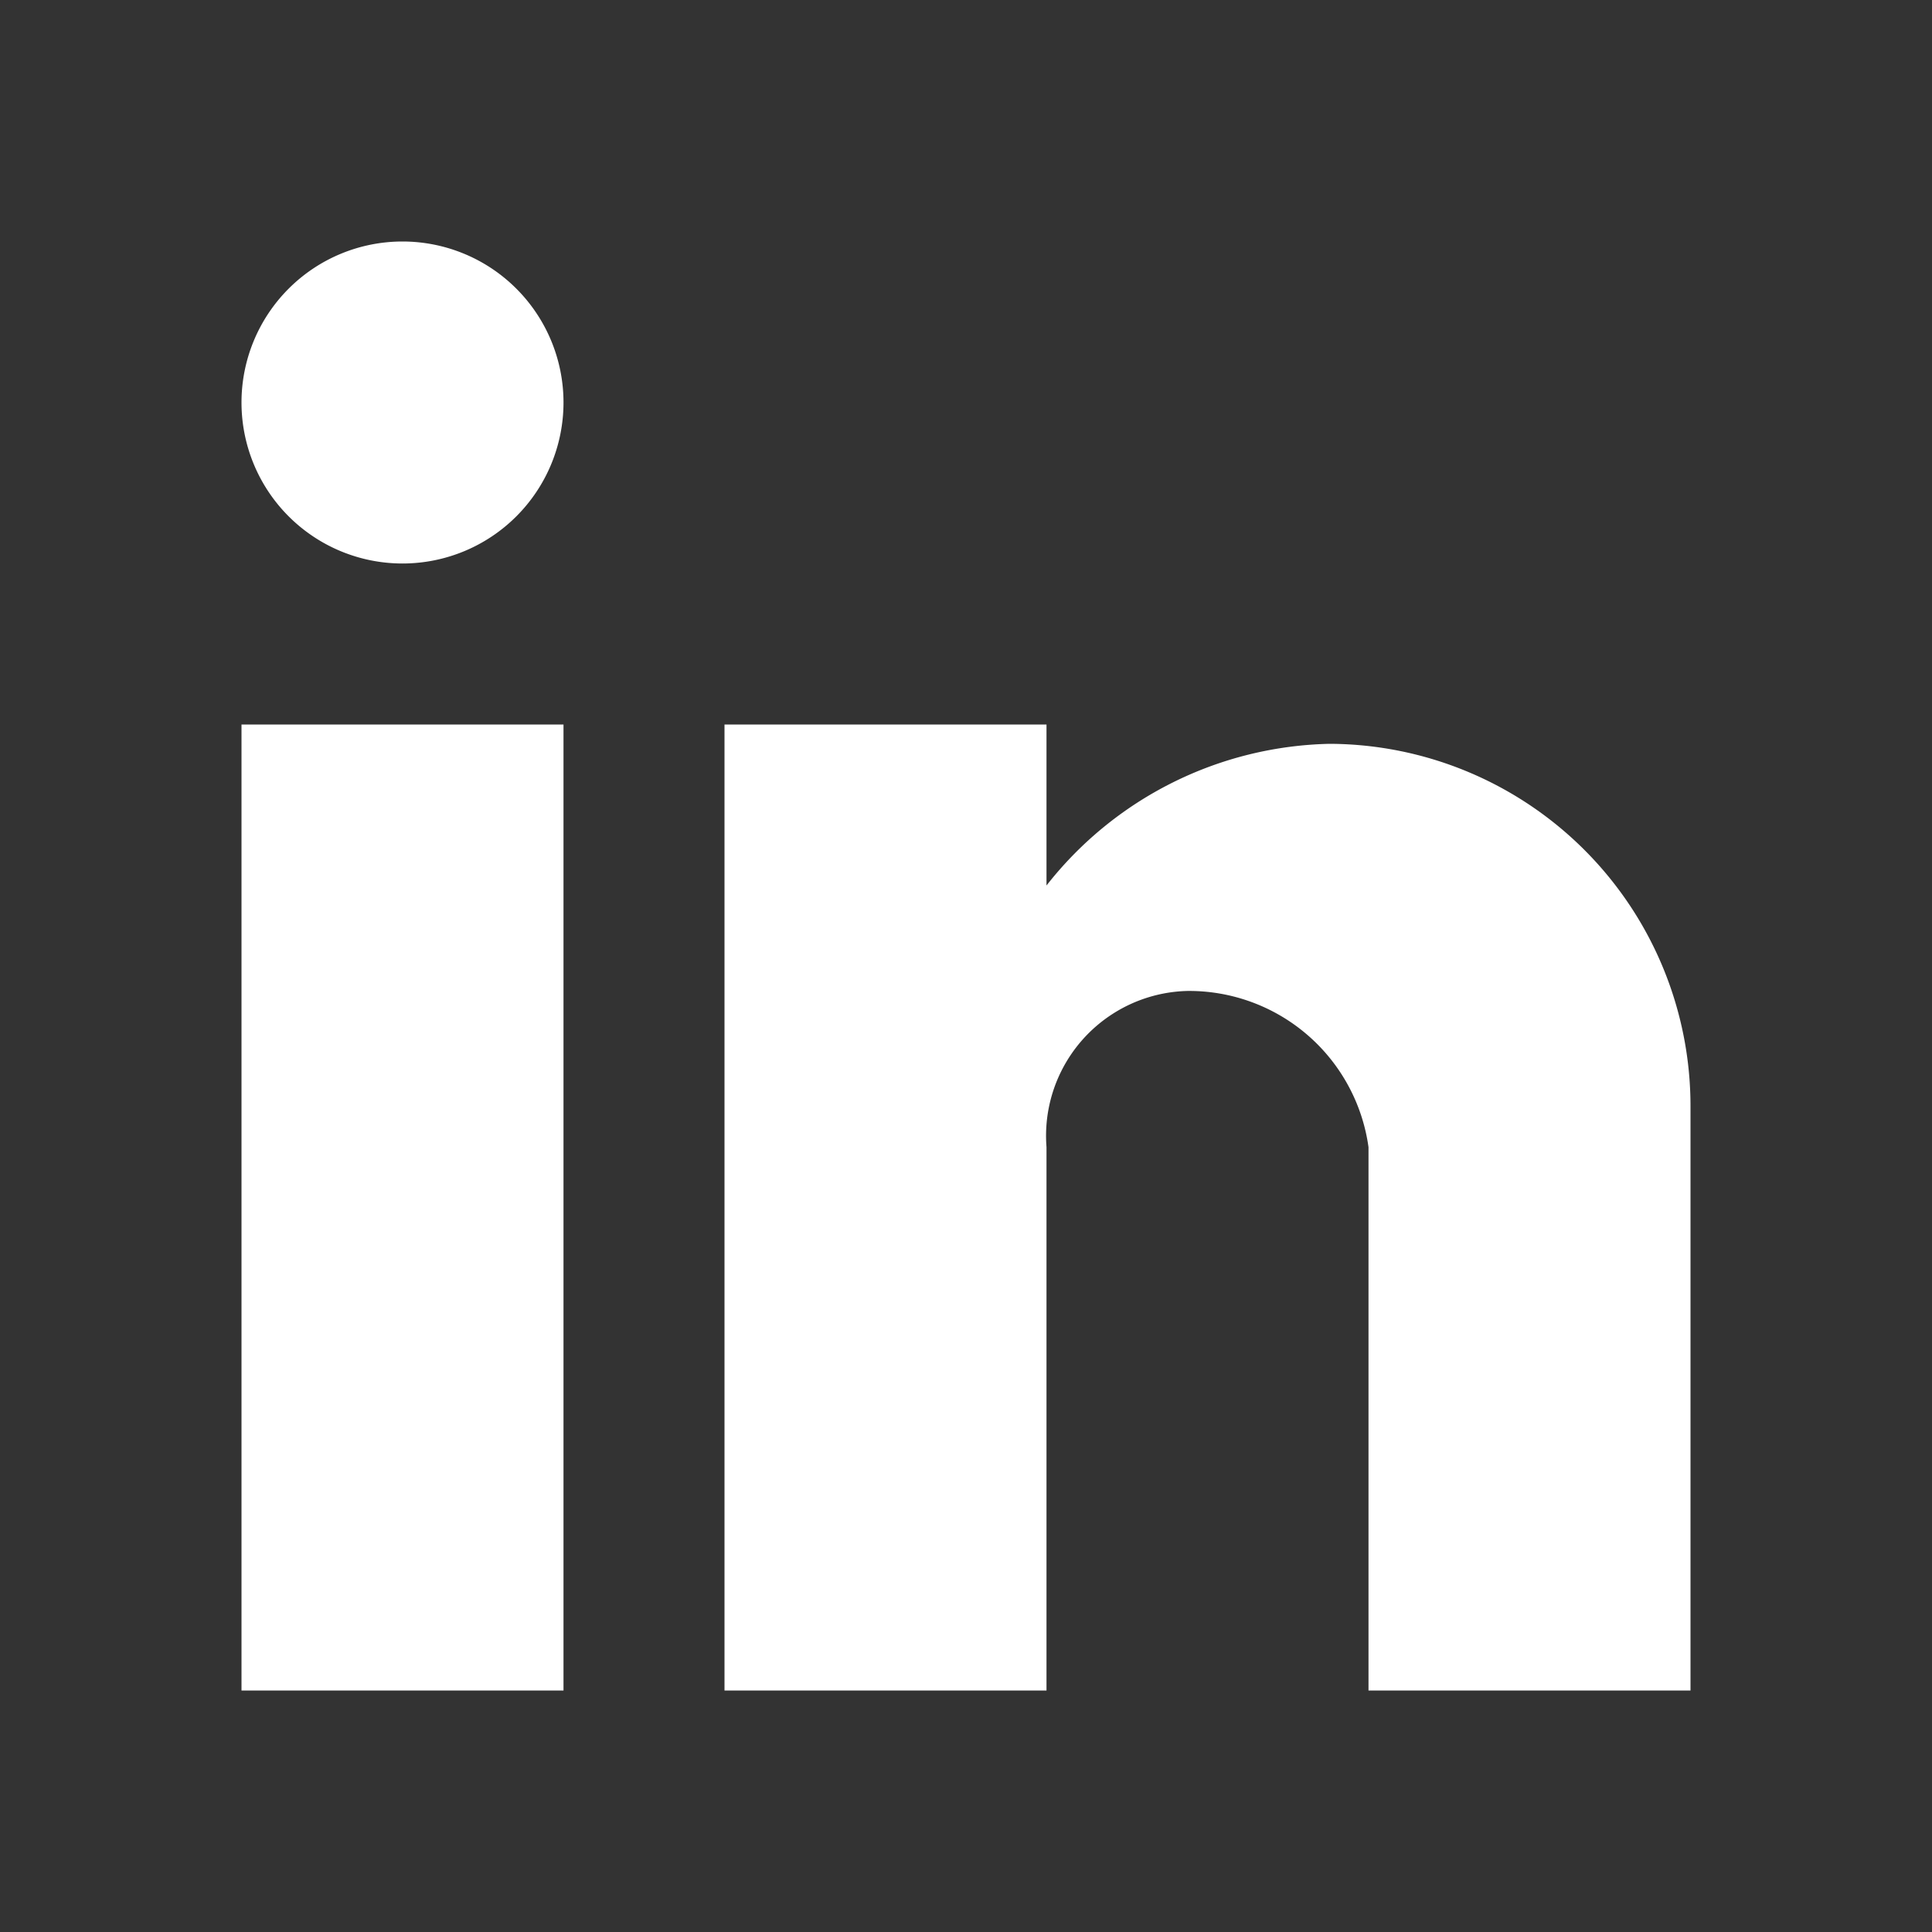
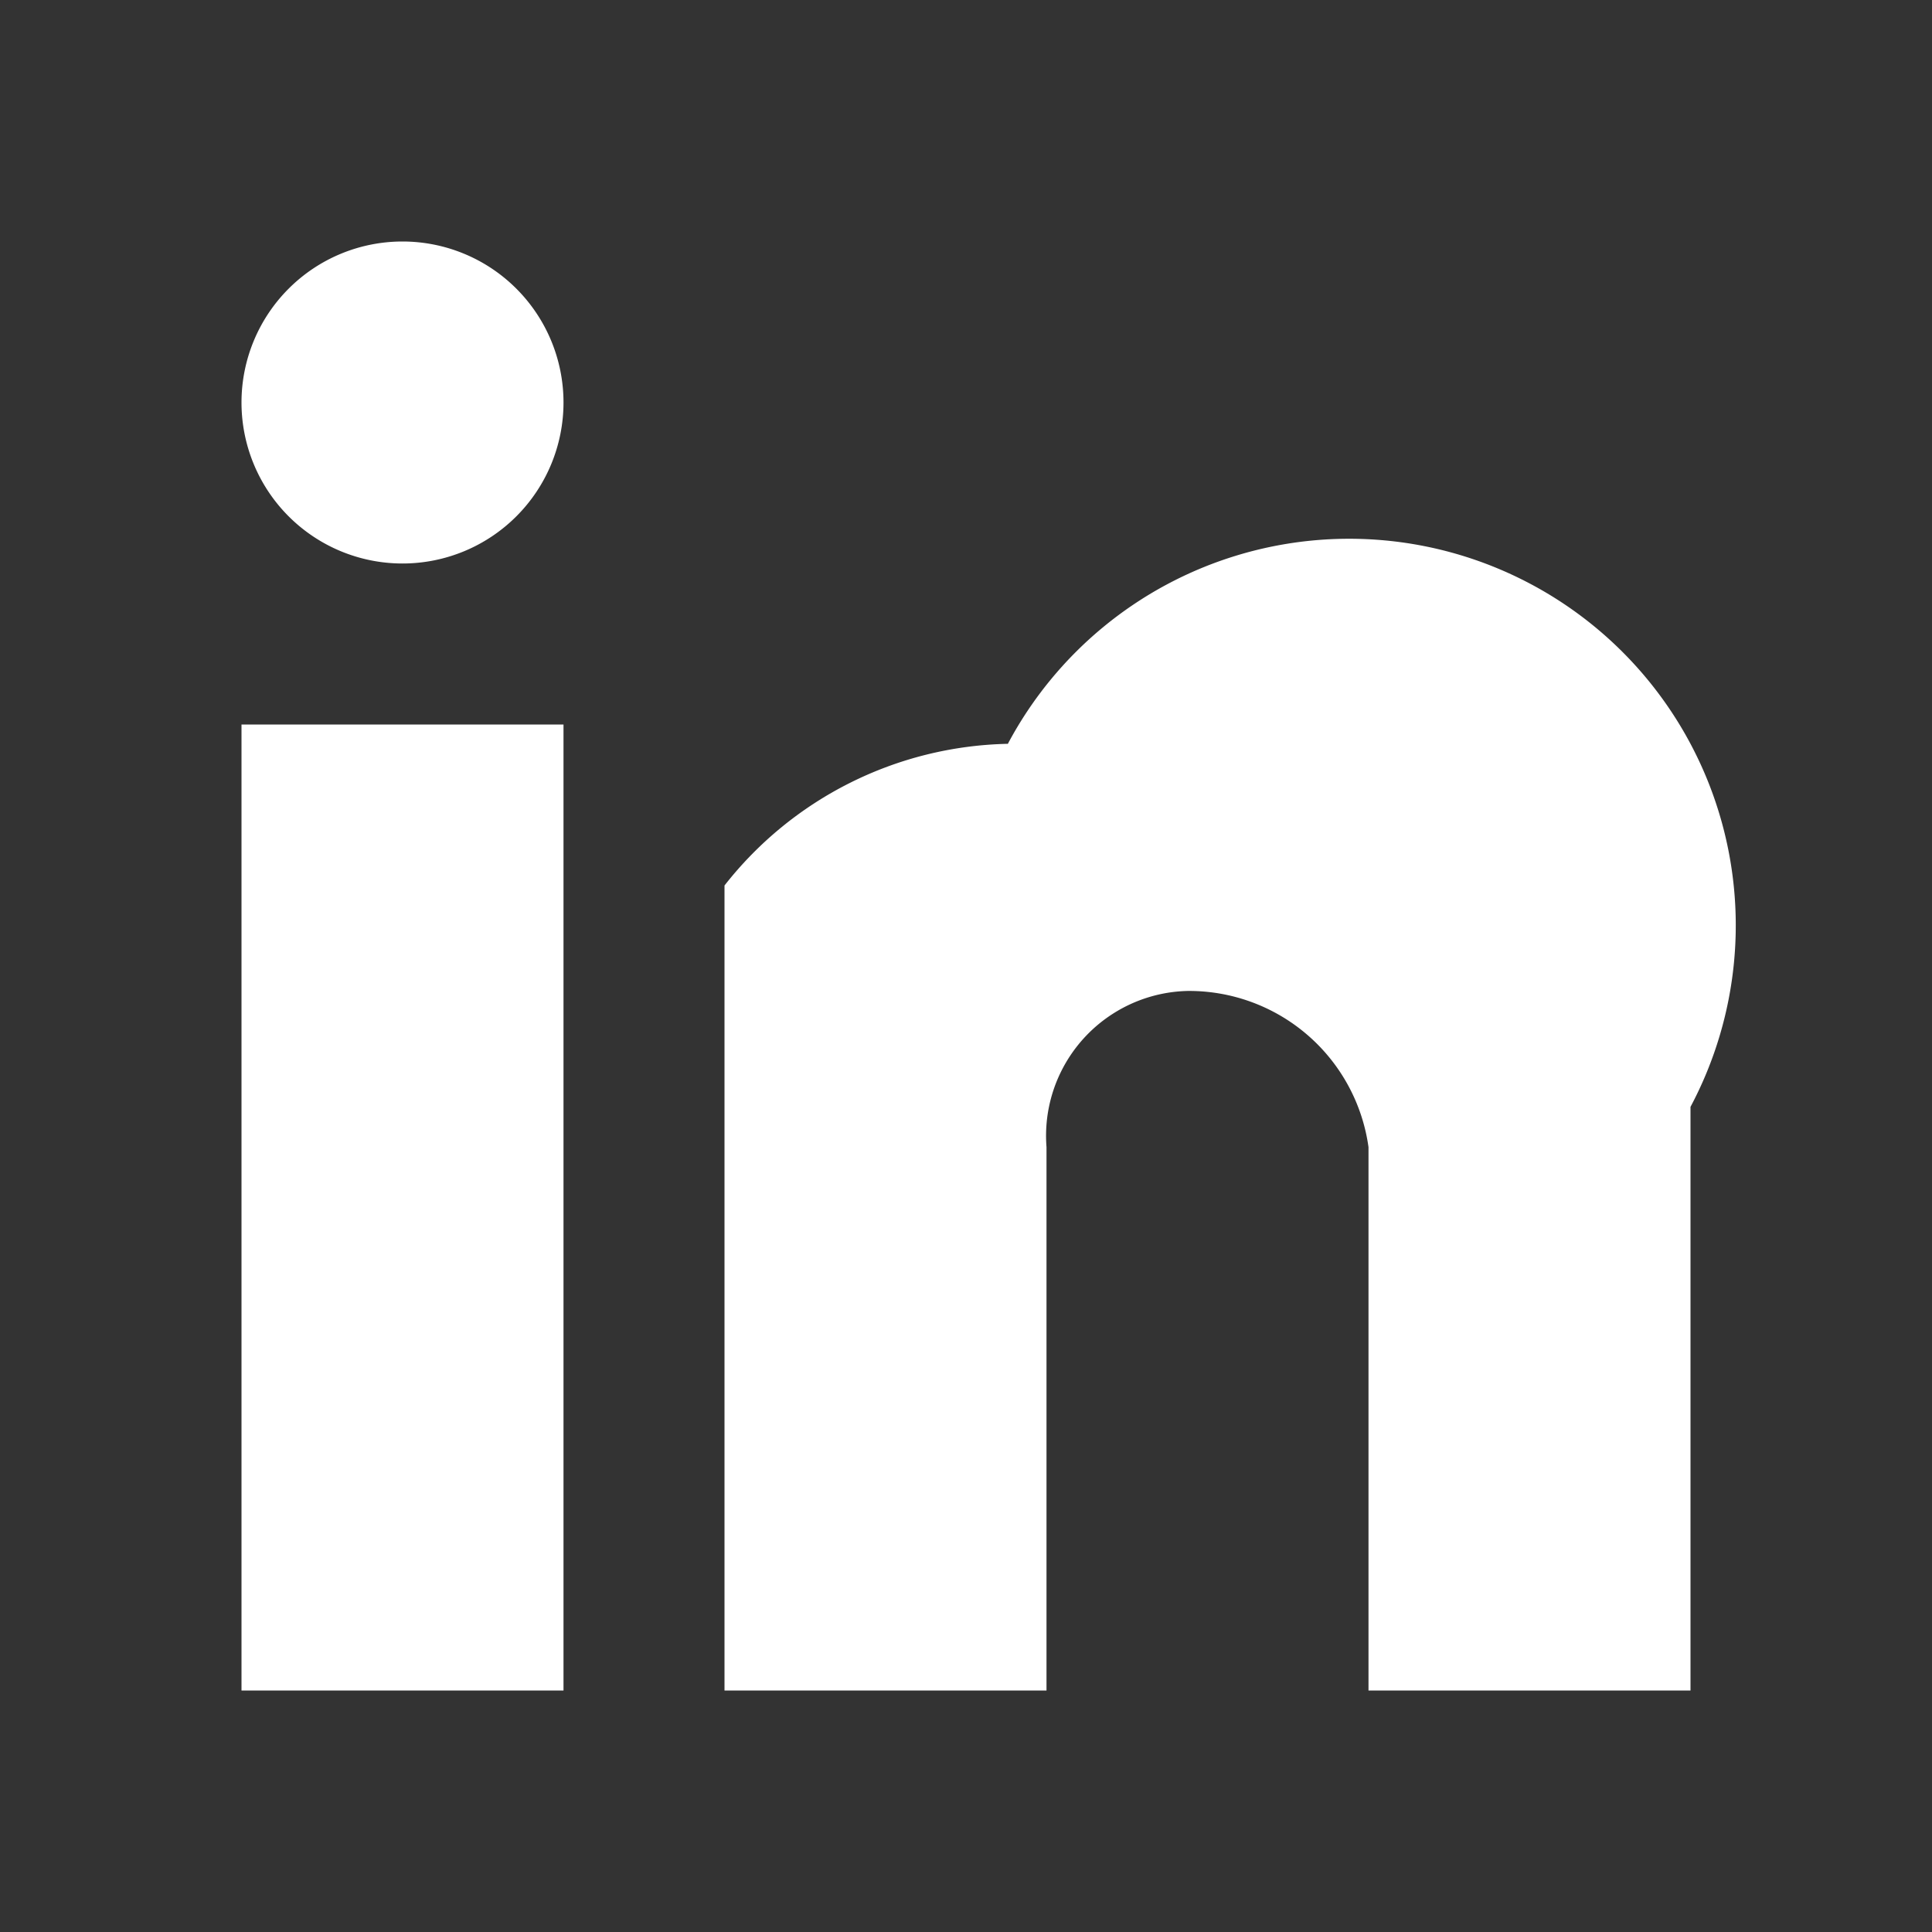
<svg xmlns="http://www.w3.org/2000/svg" id="Layer_1" data-name="Layer 1" viewBox="0 0 24 24">
  <rect x="0" y="0" width="24" height="24" fill="#333333" stroke="none" />
  <defs>
    <style>.cls-1{fill:#fff;}</style>
  </defs>
  <title>linkedin-white</title>
-   <path class="cls-1" d="M21,21H17V14.25a2.25,2.25,0,0,0-2.25-1.94A1.8,1.8,0,0,0,13,14.25V21H9V9h4v2a4.59,4.59,0,0,1,3.52-1.76A4.5,4.5,0,0,1,21,13.75ZM7,21H3V9H7ZM5,3A2,2,0,1,1,3,5,2,2,0,0,1,5,3Z" />
+   <path class="cls-1" d="M21,21H17V14.25a2.25,2.25,0,0,0-2.25-1.94A1.8,1.8,0,0,0,13,14.25V21H9V9v2a4.59,4.59,0,0,1,3.52-1.76A4.5,4.5,0,0,1,21,13.75ZM7,21H3V9H7ZM5,3A2,2,0,1,1,3,5,2,2,0,0,1,5,3Z" />
</svg>